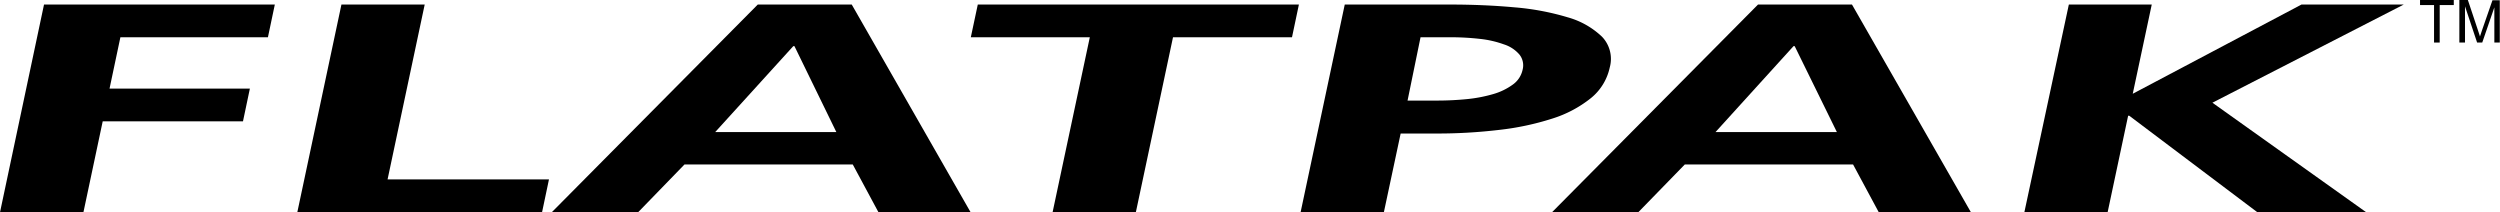
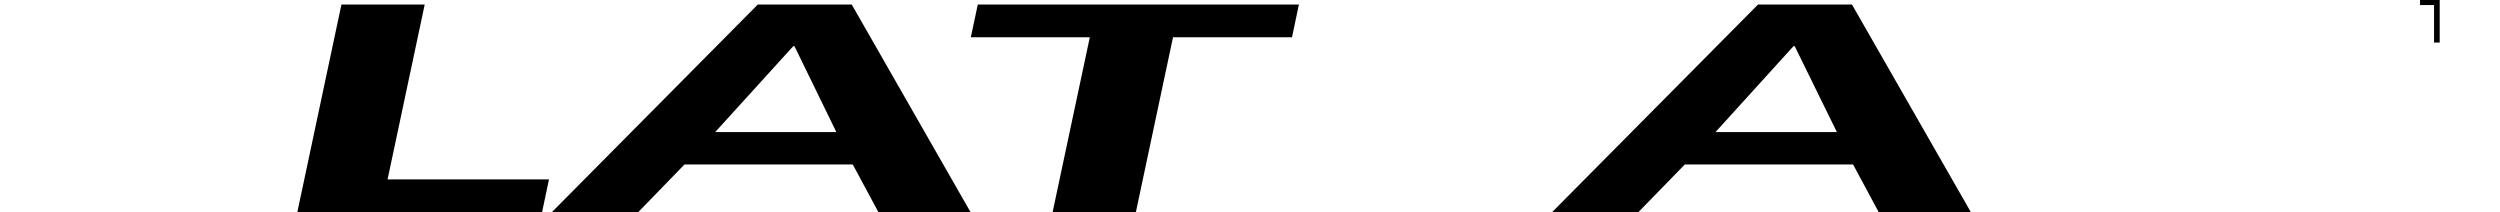
<svg xmlns="http://www.w3.org/2000/svg" width="340.77" height="28.91" viewBox="0 0 340.77 28.91">
  <title>logo_flatpak</title>
  <g id="Layer_2" data-name="Layer 2">
    <g id="Layer_1-2" data-name="Layer 1">
      <g id="Artwork_28" data-name="Artwork 28">
-         <path d="M6,.62H37.46l-.94,4.46H16.41l-1.48,7H34.06l-.94,4.46H14l-2.63,12.4H0Z" />
        <path d="M46.54.62H57.89L52.83,24.45h22l-.94,4.46H40.53Z" />
        <path d="M103.29.62H116.1l16.19,28.29H119.73l-3.49-6.49H93.3L87,28.91H75.23Zm5,5.67h-.16L97.49,18H114Z" />
        <path d="M148.55,5.08H132.33l.95-4.46h43.77l-.94,4.46H159.89l-5.06,23.83H143.48Z" />
-         <path d="M183.3.62h14.34q4.63,0,8.8.38a35,35,0,0,1,7.25,1.36A11.08,11.08,0,0,1,218.36,5a4.36,4.36,0,0,1,1.06,4.2,7.35,7.35,0,0,1-2.6,4.2,16.08,16.08,0,0,1-5.25,2.77,37,37,0,0,1-7.26,1.54,71.45,71.45,0,0,1-8.61.49h-4.78l-2.29,10.74H177.28Zm8.56,13.09h4c1.41,0,2.78-.07,4.1-.2a19.73,19.73,0,0,0,3.59-.69,8.52,8.52,0,0,0,2.67-1.3,3.34,3.34,0,0,0,1.32-2,2.36,2.36,0,0,0-.41-2.06A4.61,4.61,0,0,0,205,6.05a13.93,13.93,0,0,0-3.28-.75,34.94,34.94,0,0,0-4.09-.22h-4Z" />
        <path d="M239.63.62h12.81l16.2,28.29H256.08l-3.49-6.49H229.65l-6.32,6.49H211.57Zm5,5.67h-.16L233.84,18h16.54Z" />
-         <path d="M282,.62H293.3l-2.59,12.16,23-12.16h13.94L301.57,14l21.06,15H307.79L290.24,15.78h-.16l-2.79,13.13H275.94Z" />
-         <path d="M331.78,5.8V.69h-1.91V0h4.6V.69h-1.92V5.8Z" />
-         <path d="M335.23,5.8V0h1.16l1.37,4.11c.13.38.22.67.28.86.07-.21.17-.52.31-.93l1.39-4h1V5.8H340V1L338.35,5.8h-.7L336,.86V5.8Z" />
+         <path d="M331.78,5.8V.69h-1.91V0h4.6h-1.92V5.8Z" />
      </g>
    </g>
  </g>
</svg>